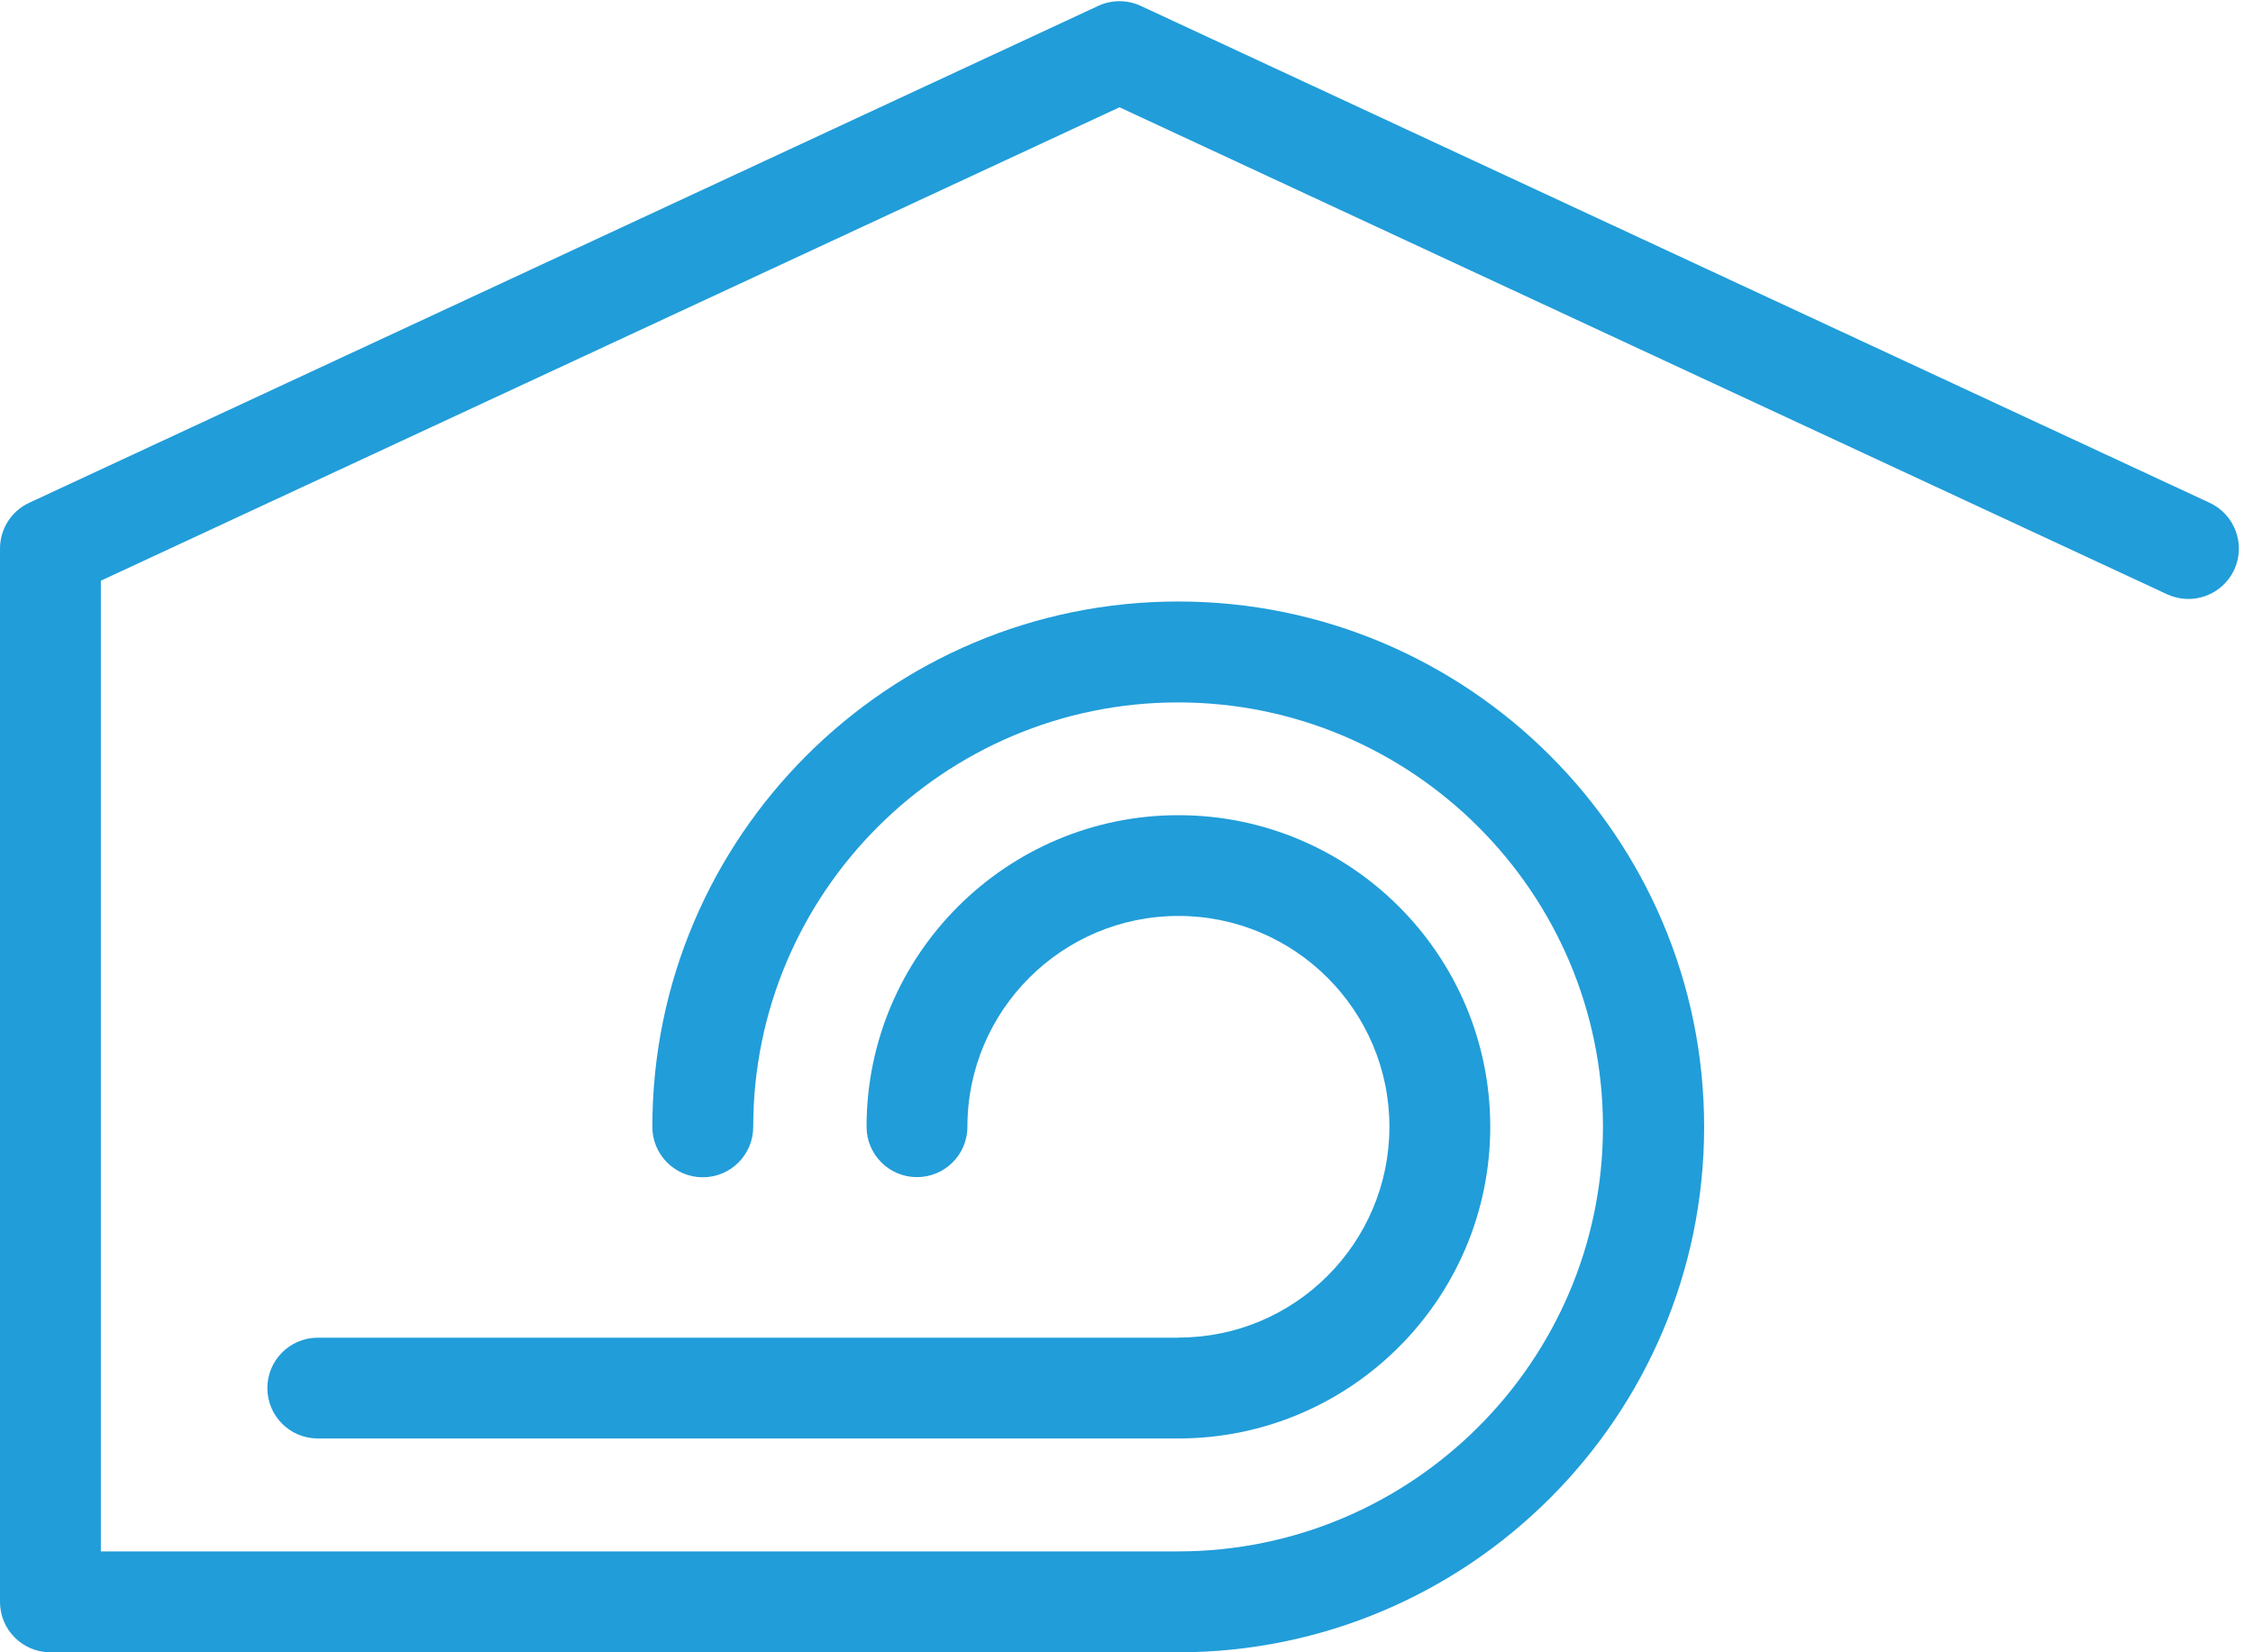
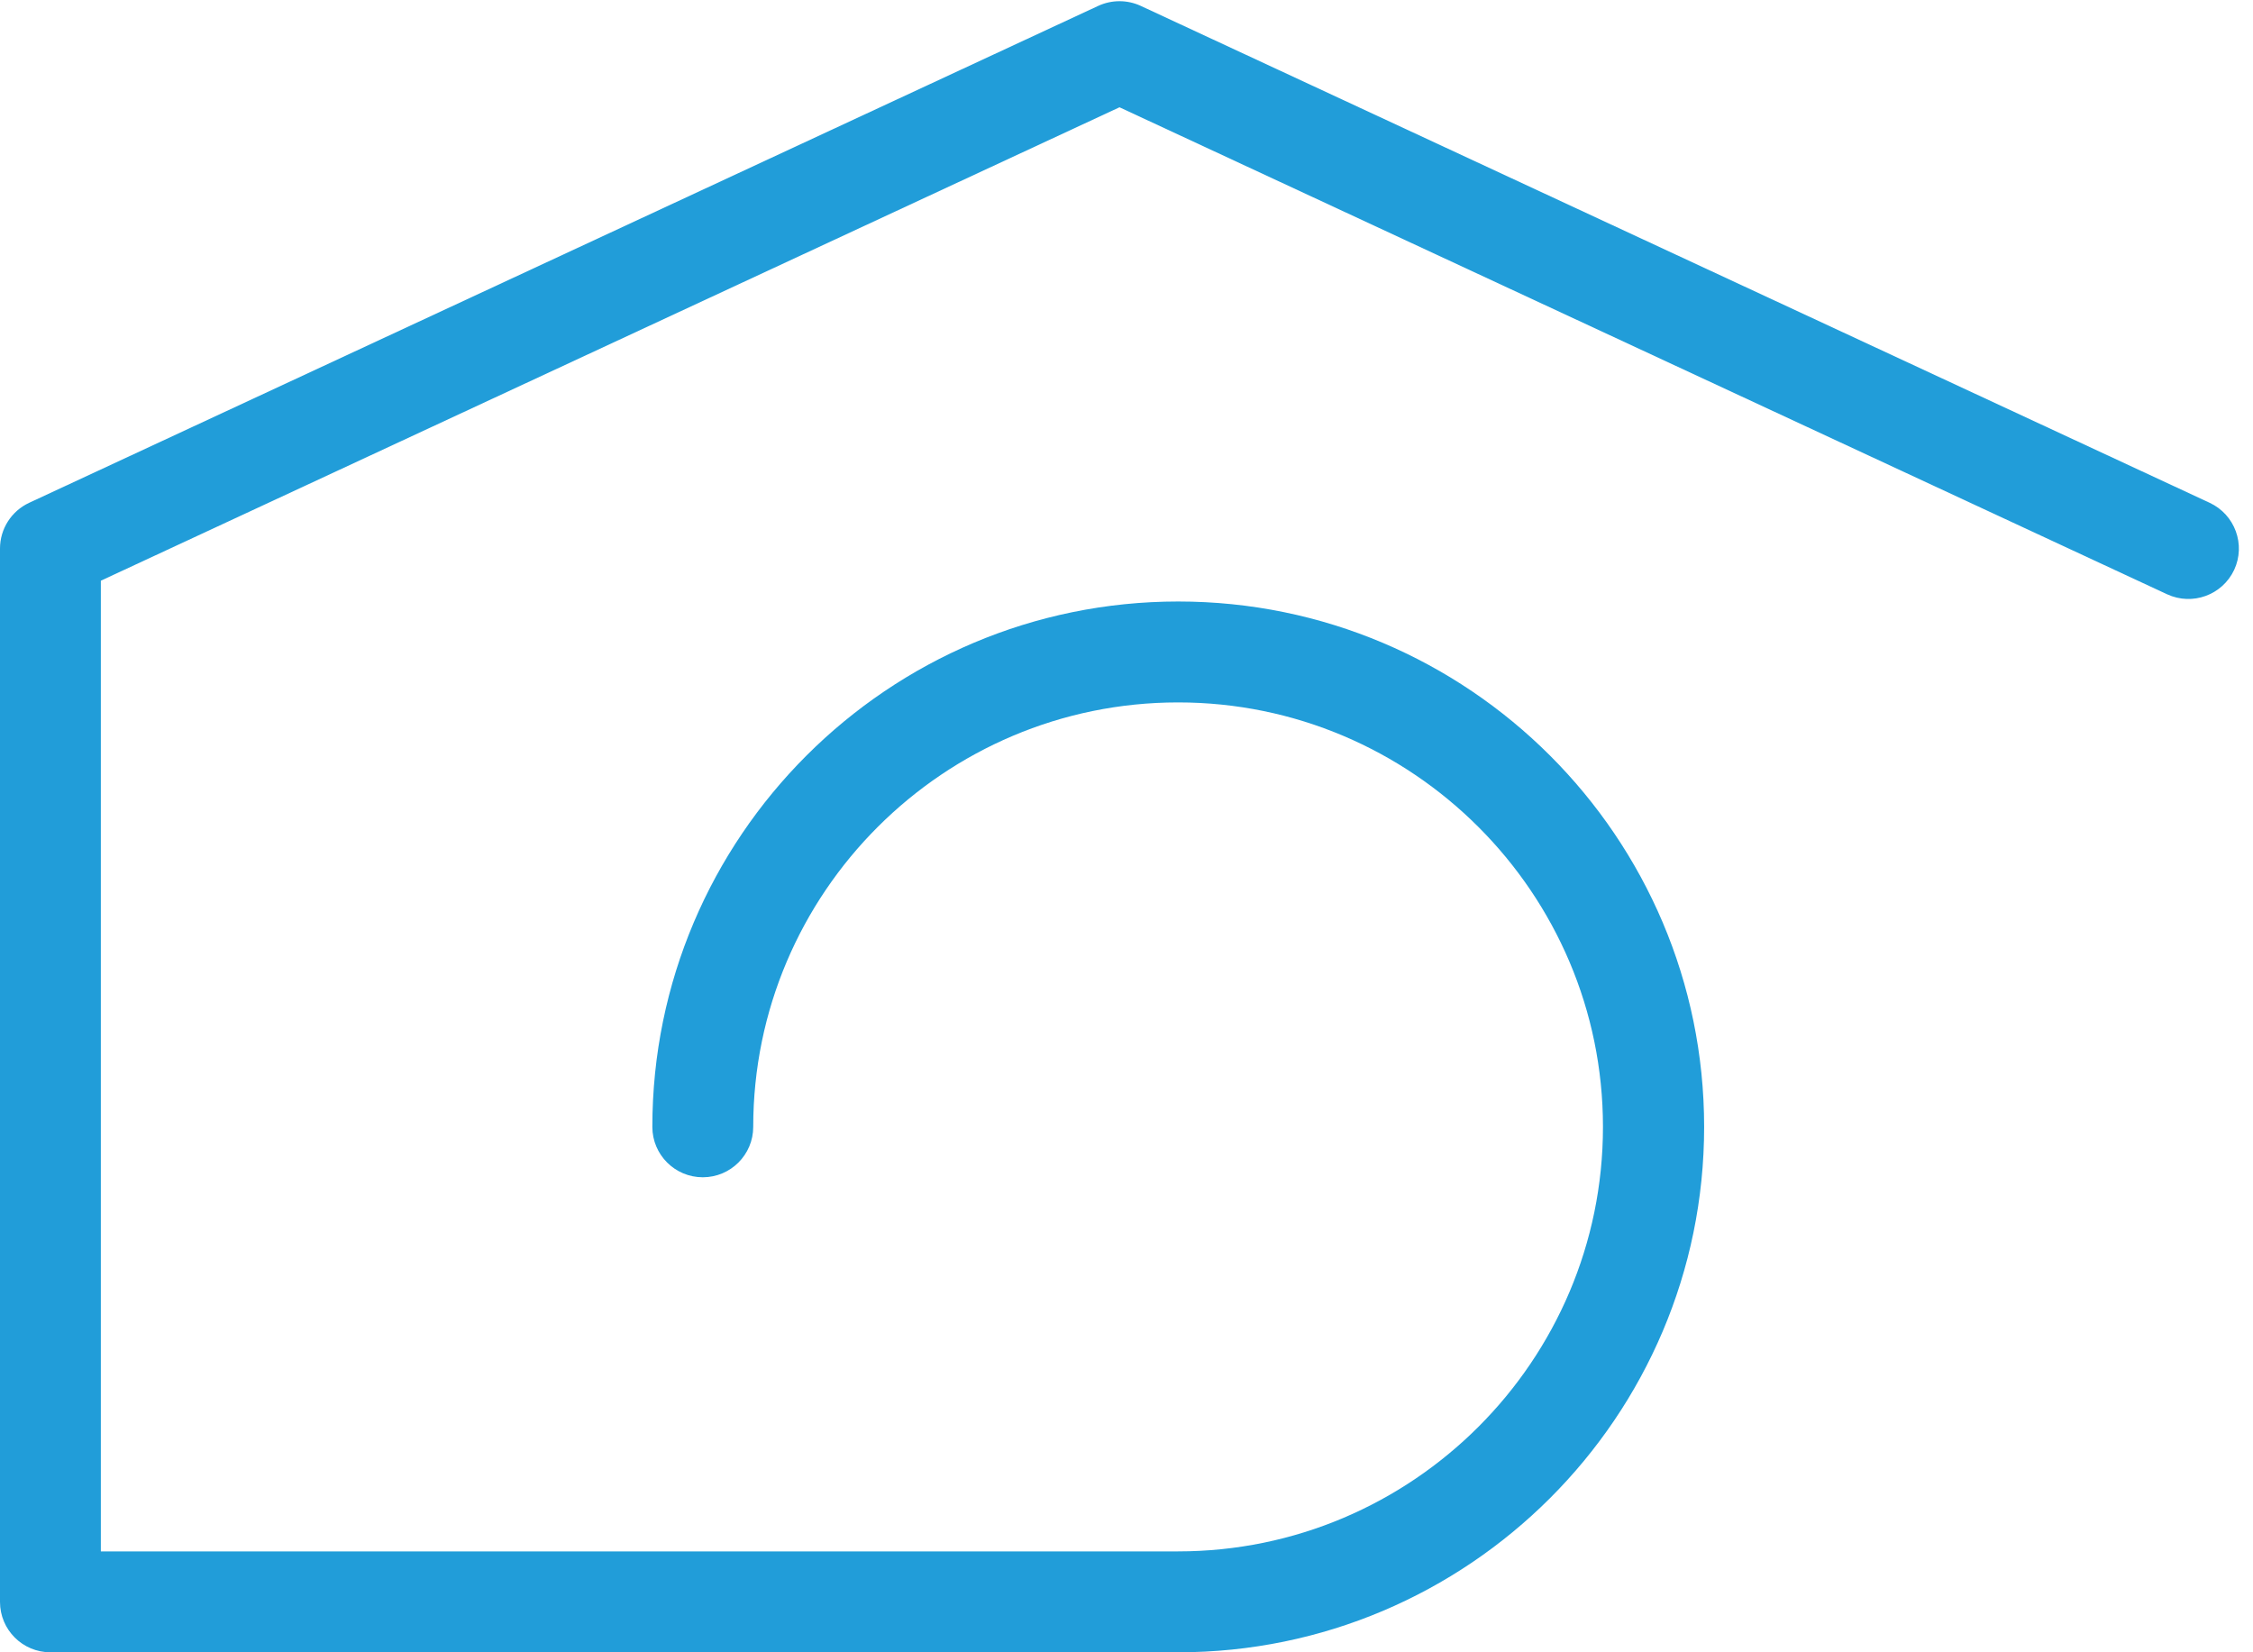
<svg xmlns="http://www.w3.org/2000/svg" width="75" height="55" viewBox="0 0 75 55" fill="none">
  <g id="Group">
    <path id="Vector" d="M73.558 16.737L37.975 0.196C37.528 -0.012 37.006 -0.012 36.558 0.196L0.97 16.737C0.378 17.014 0 17.605 0 18.26V53.323C0 54.249 0.751 55 1.679 55H39.222C48.874 55 56.729 47.158 56.729 37.511C56.729 27.864 48.879 20.022 39.222 20.022C29.566 20.022 21.716 27.864 21.716 37.511C21.716 38.437 22.468 39.188 23.395 39.188C24.322 39.188 25.074 38.437 25.074 37.511C25.074 29.717 31.421 23.381 39.217 23.381C47.014 23.381 53.361 29.722 53.361 37.511C53.361 45.3 47.014 51.641 39.217 51.641H3.357V19.33L37.267 3.571L72.141 19.782C72.983 20.171 73.979 19.809 74.374 18.968C74.763 18.127 74.4 17.131 73.558 16.737Z" fill="#219DD9" />
-     <path id="Vector_2" d="M39.233 44.528C39.233 44.528 39.233 44.528 39.228 44.528H10.578C9.651 44.528 8.9 45.279 8.9 46.205C8.9 47.131 9.651 47.882 10.578 47.882H39.217C39.217 47.882 39.222 47.882 39.228 47.882C44.951 47.882 49.609 43.229 49.609 37.506C49.609 31.782 44.951 27.135 39.228 27.135C33.504 27.135 28.847 31.788 28.847 37.506C28.847 38.432 29.598 39.183 30.525 39.183C31.453 39.183 32.204 38.432 32.204 37.506C32.204 33.635 35.354 30.489 39.228 30.489C43.102 30.489 46.252 33.635 46.252 37.506C46.252 41.376 43.108 44.523 39.239 44.523L39.233 44.528Z" fill="#219DD9" />
  </g>
</svg>